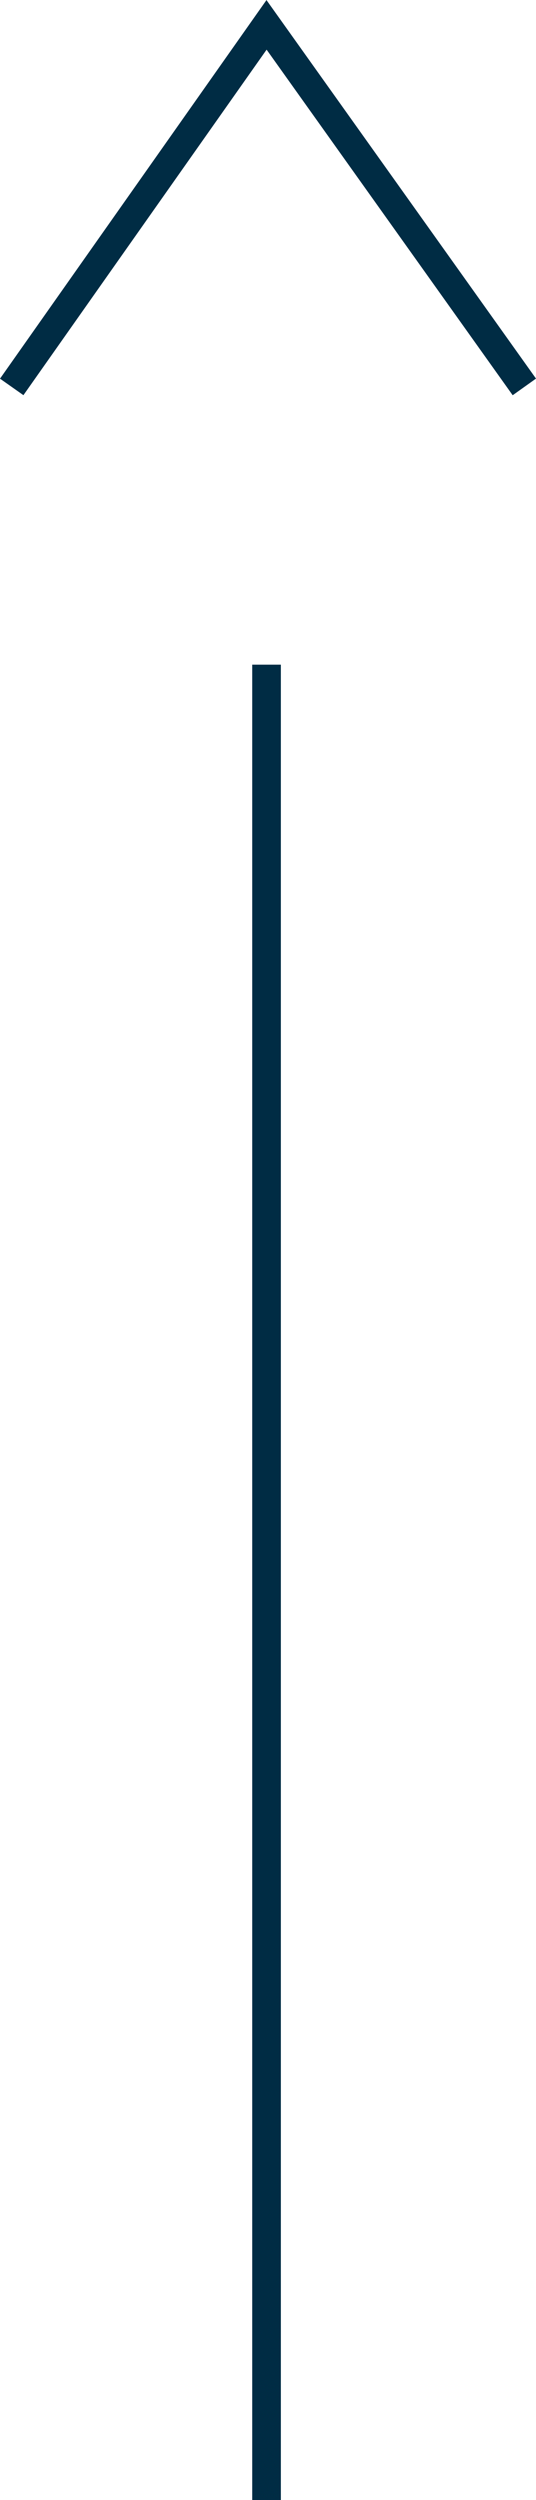
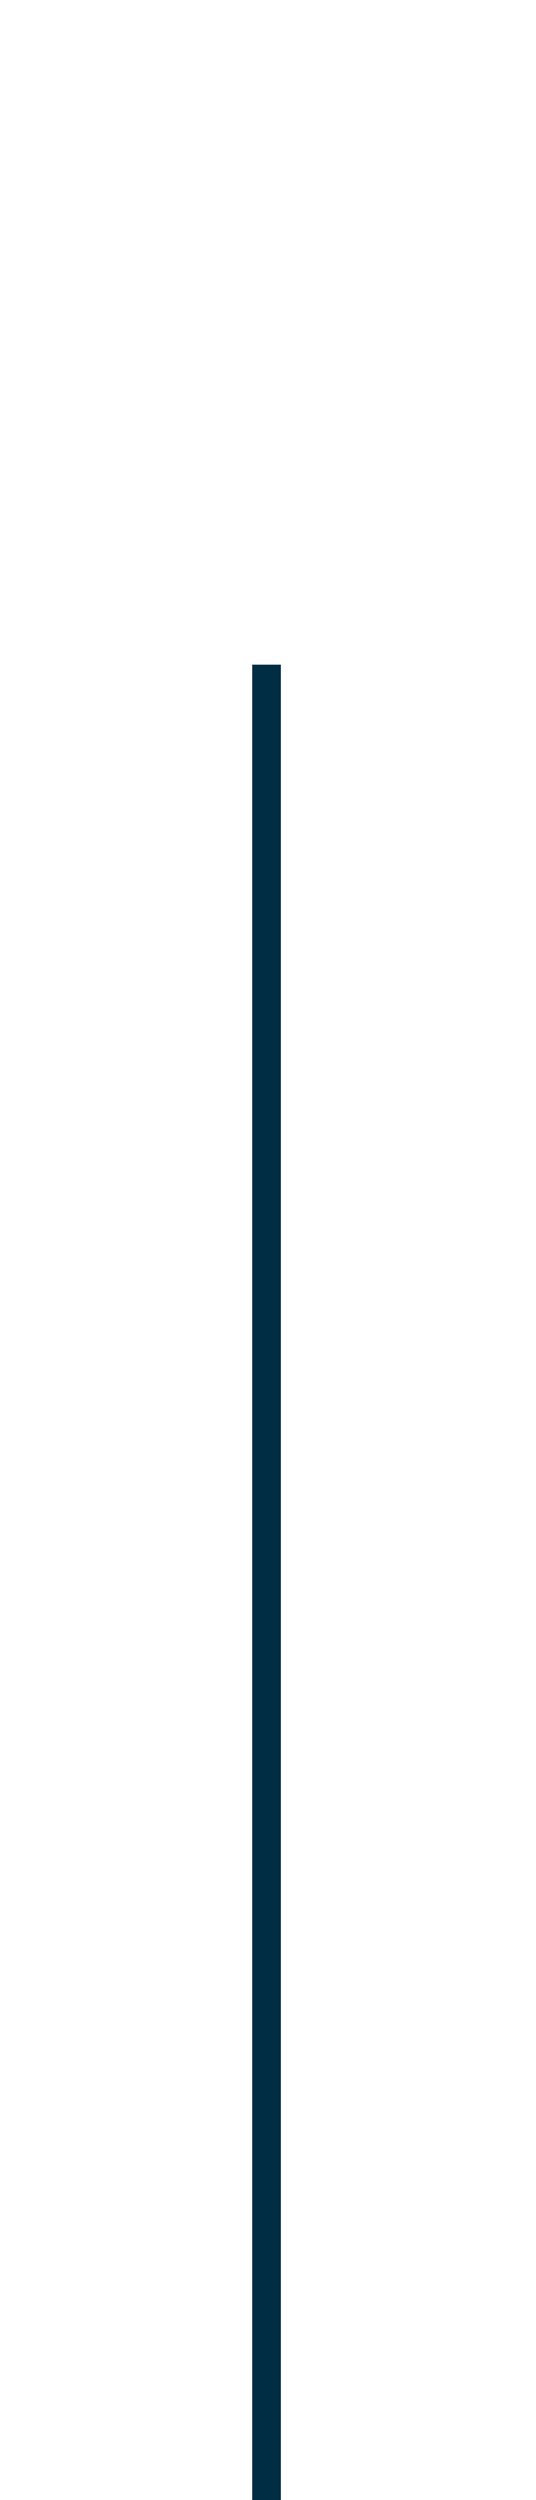
<svg xmlns="http://www.w3.org/2000/svg" width="18.712" height="87.177" viewBox="0 0 18.712 87.177">
  <g id="Component_4_21" data-name="Component 4 – 21" transform="translate(18.305 87.177) rotate(180)">
    <line id="Line_24" data-name="Line 24" y2="64" transform="translate(9)" fill="none" stroke="#002c44" stroke-width="1" />
-     <path id="Path_71" data-name="Path 71" d="M1869.306,727.3l9,12.625,5.556-7.884,3.34-4.741" transform="translate(-1869.306 -653.615)" fill="none" stroke="#002c44" stroke-width="1" />
  </g>
</svg>